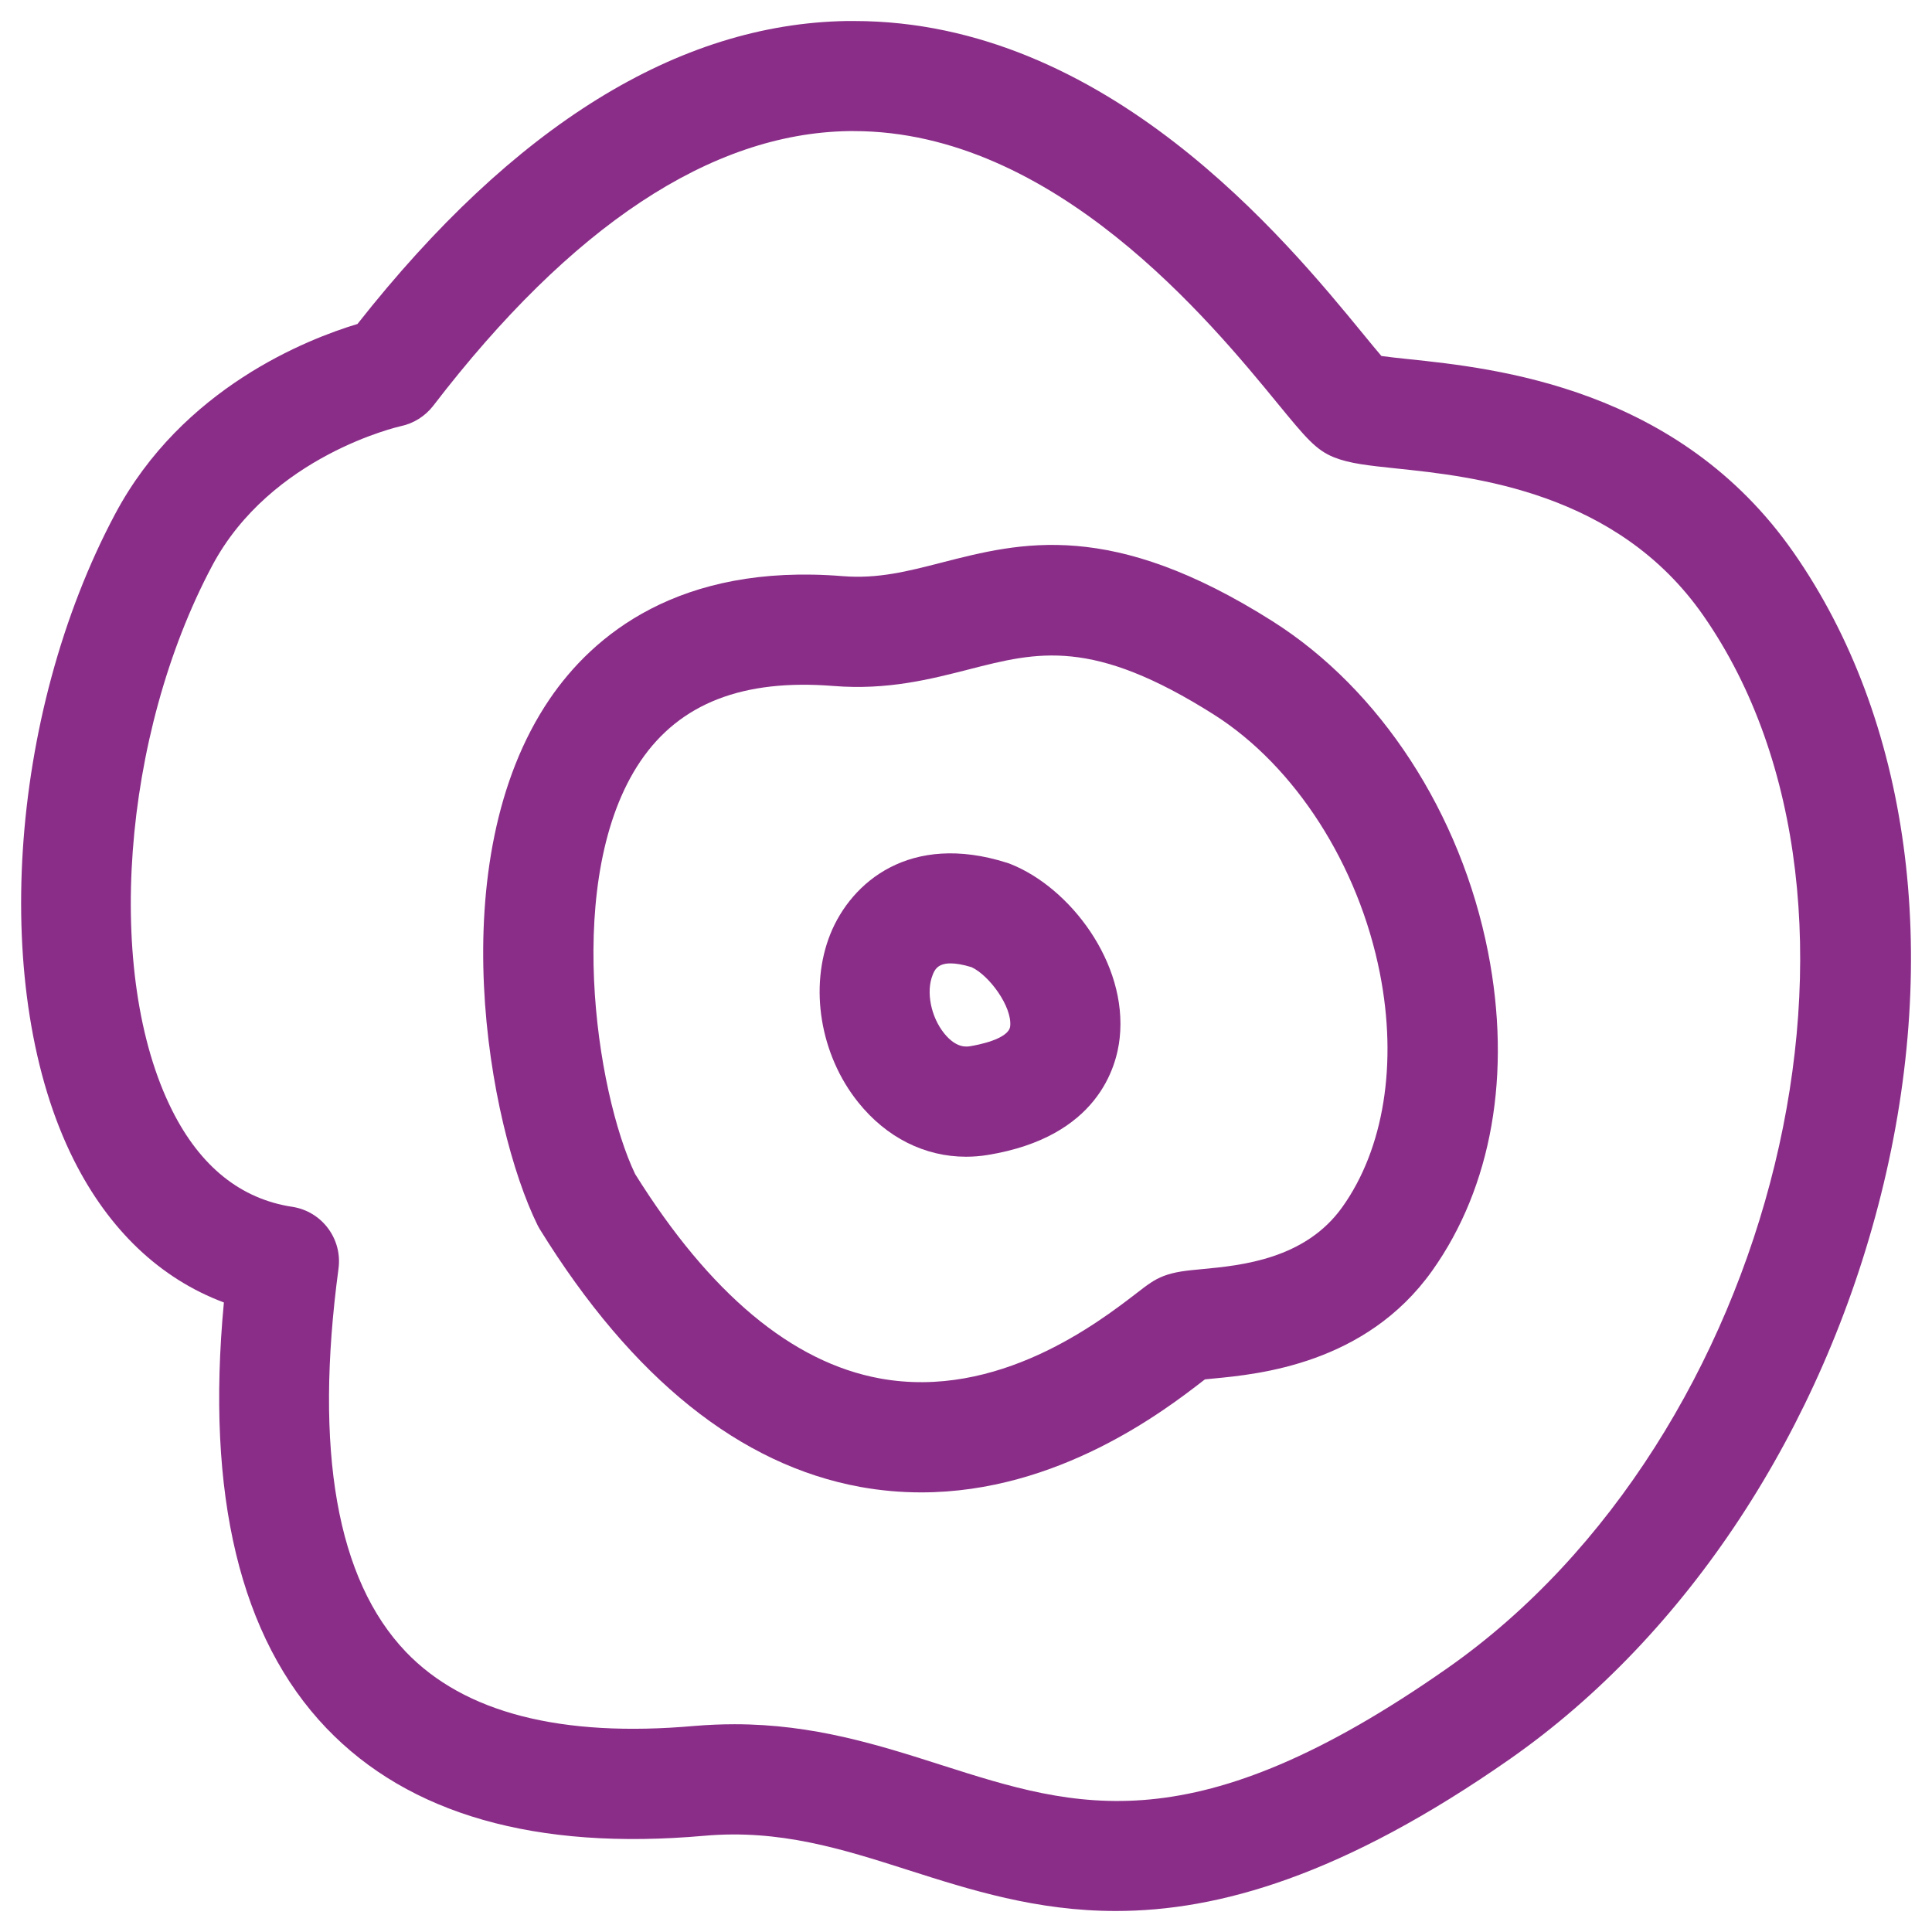
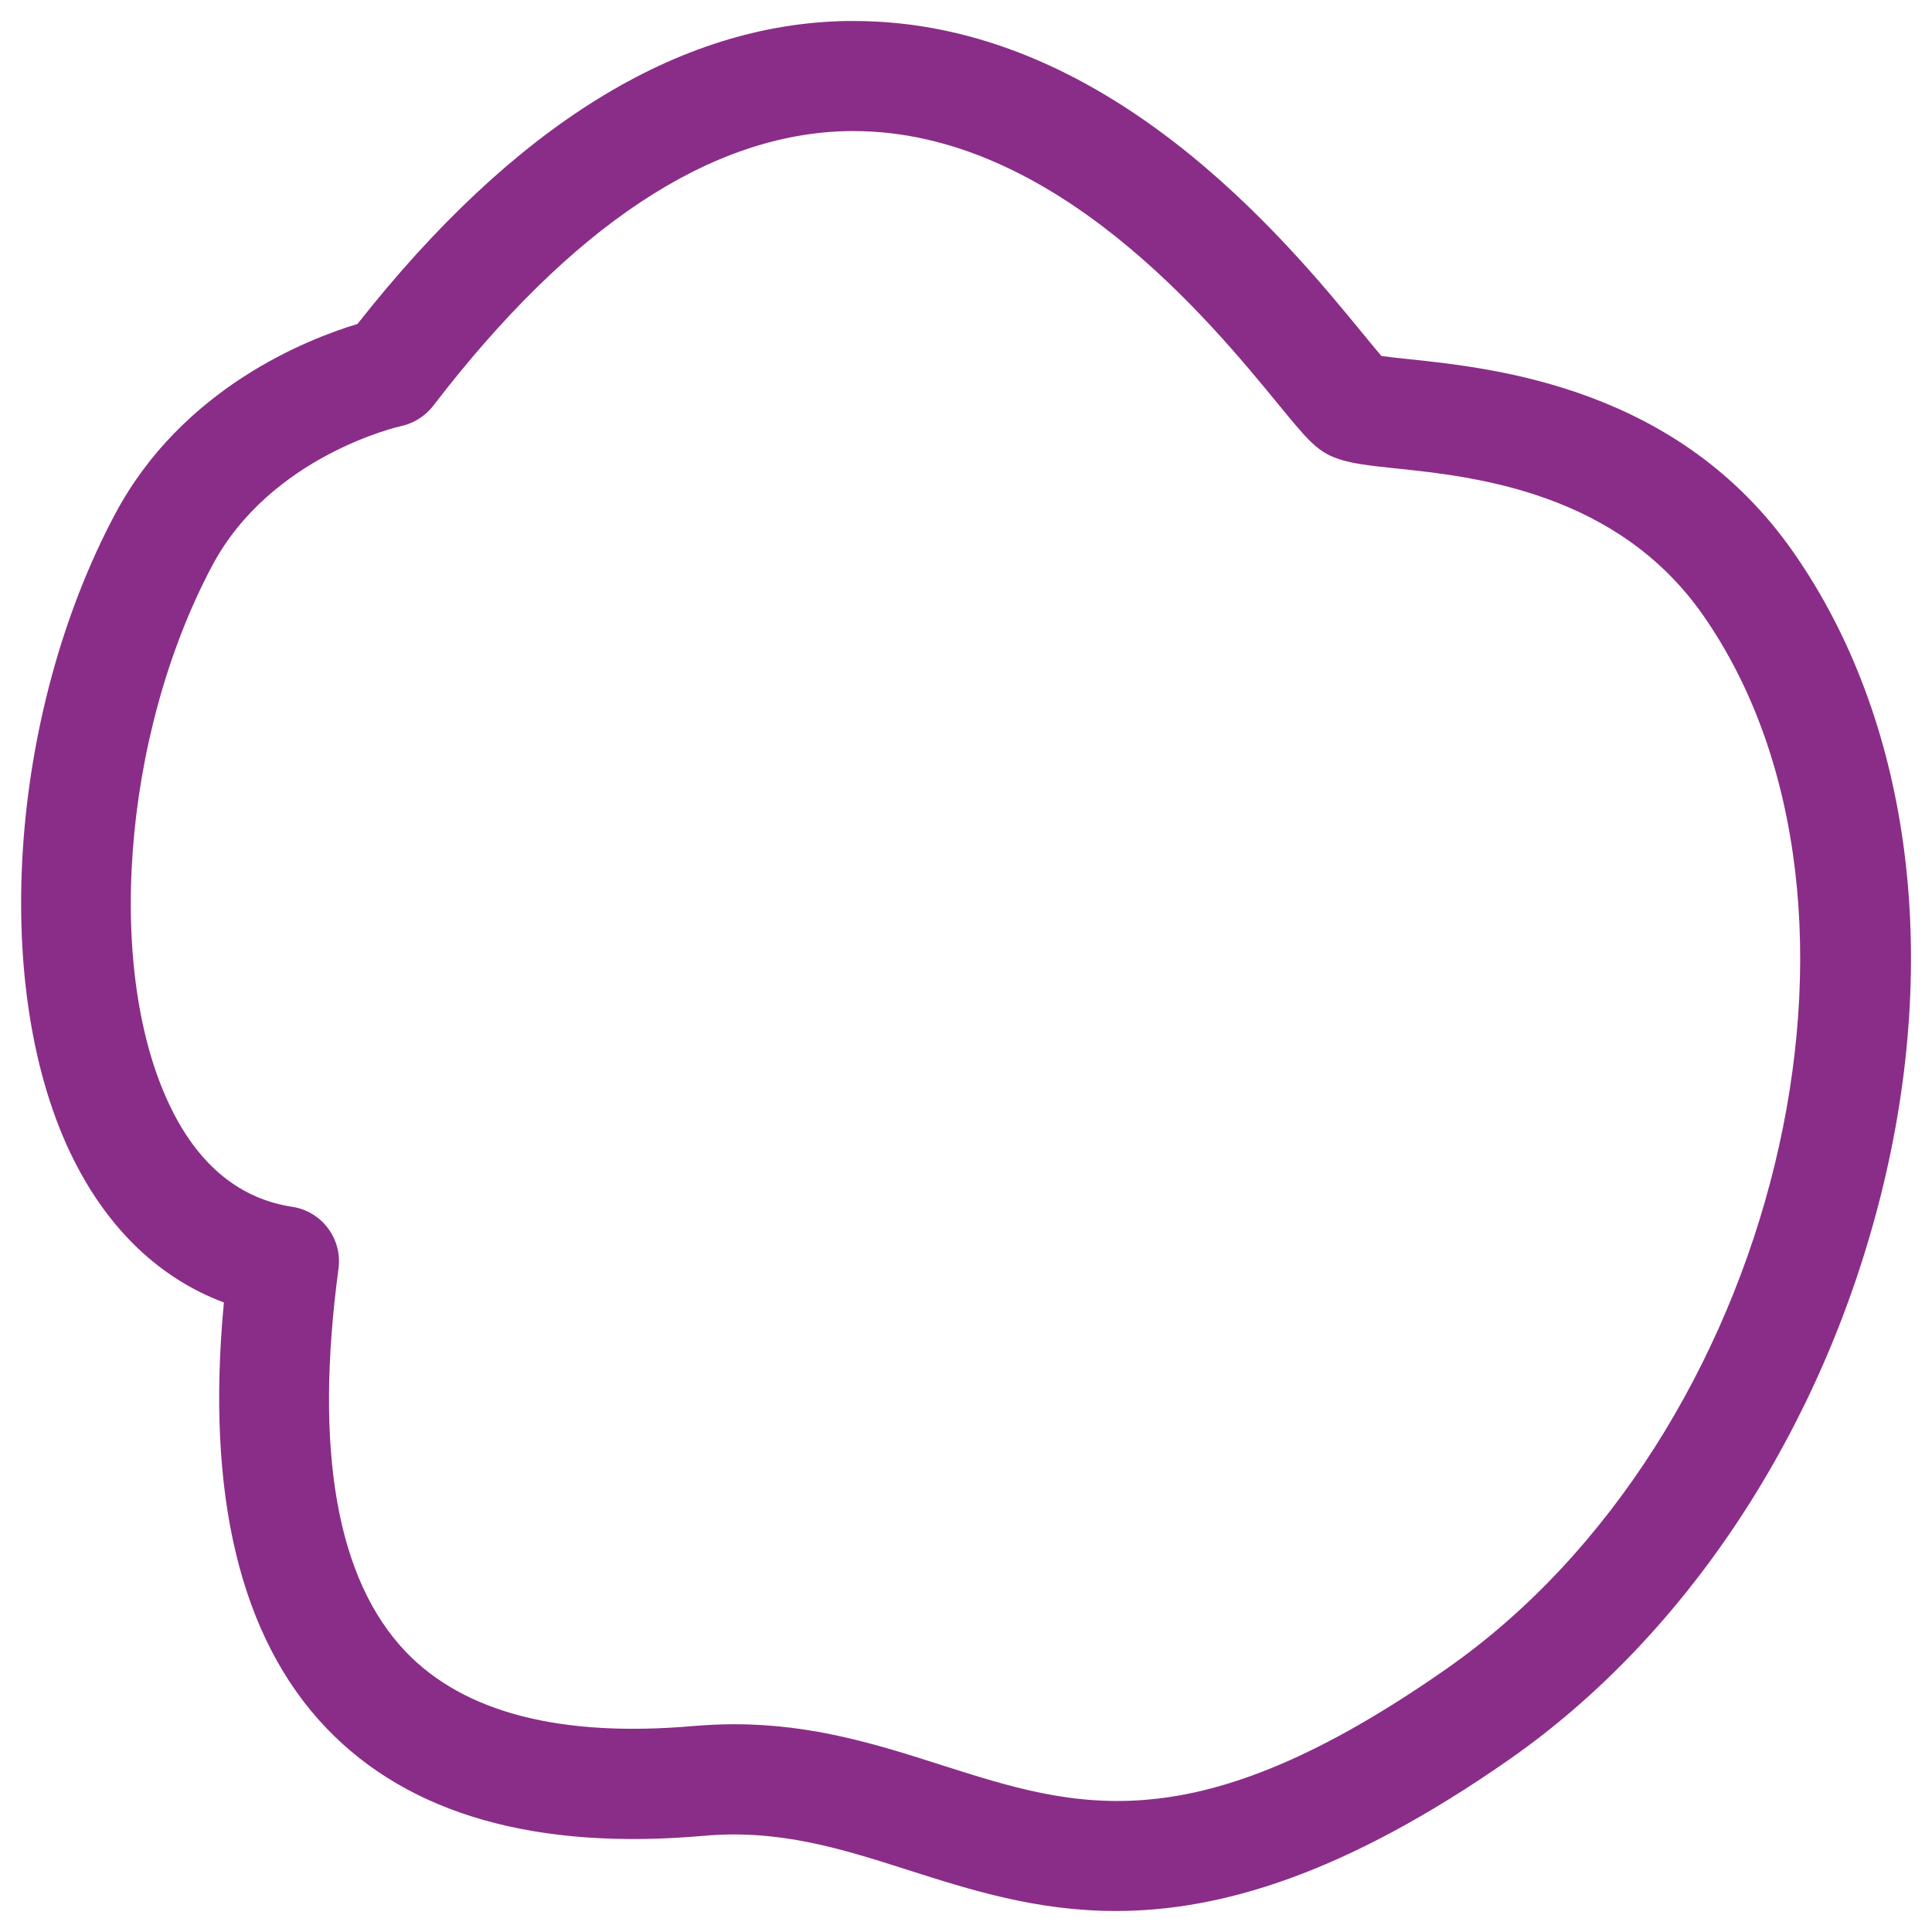
<svg xmlns="http://www.w3.org/2000/svg" version="1.1" x="0px" y="0px" viewBox="0 0 170.08 170.08" style="enable-background:new 0 0 170.08 170.08;" xml:space="preserve">
  <style type="text/css">
	.st0{fill:none;}
	.st1{fill:#8A2D88;}
</style>
  <g id="Boundingbox">
-     <rect class="st0" width="170.08" height="170.08" />
-   </g>
+     </g>
  <g id="Icon">
    <g>
      <g>
        <path class="st1" d="M98.23,168.23c-6.98,0-12.79-1.85-18.27-3.6c-5.82-1.86-11.32-3.61-17.97-3.02     c-14.8,1.31-25.99-1.88-33.26-9.48c-7.59-7.94-10.62-20.54-9.02-37.47c-5.59-2.09-10.11-6.36-13.22-12.56     c-7.36-14.67-5.8-39.11,3.64-56.84l0,0c5.92-11.13,16.96-15.42,21.34-16.74C45.22,11.06,59.7,2.09,74.55,1.85     c0.21,0,0.42,0,0.62,0c22.25,0,38.05,19.28,44.84,27.56c0.56,0.68,1.16,1.42,1.6,1.93c0.64,0.09,1.55,0.19,2.33,0.27     c7.74,0.81,23.85,2.51,33.97,17.05c10.2,14.65,13,35.24,7.68,56.5c-5.17,20.66-17.06,38.76-32.62,49.66     C118.2,165.15,107.23,168.23,98.23,168.23z M64.67,151.79c6.94,0,12.67,1.82,18.23,3.6c11.92,3.8,22.21,7.09,44.51-8.53     c28.99-20.3,40.37-67.06,22.54-92.67c-7.59-10.91-20.24-12.24-27.03-12.95c-2.47-0.26-4.1-0.43-5.48-0.98     c-1.6-0.64-2.51-1.75-4.94-4.71c-5.91-7.21-19.68-24.01-37.35-24.01c-0.15,0-0.3,0-0.45,0c-12.1,0.2-24.4,8.33-36.56,24.18     c-0.71,0.92-1.73,1.56-2.87,1.8c-0.09,0.02-11.43,2.57-16.59,12.28l0,0c-7.96,14.96-9.51,36.02-3.53,47.94     c2.48,4.95,6.04,7.81,10.58,8.5c2.61,0.4,4.42,2.82,4.07,5.44c-2.15,16.03-0.15,27.38,5.93,33.74c5.13,5.36,13.67,7.56,25.4,6.52     C62.35,151.84,63.53,151.79,64.67,151.79z" />
      </g>
      <g>
-         <path class="st1" d="M81.1,131.38c-1.74,0-3.53-0.15-5.36-0.48c-10.59-1.93-20.08-9.54-28.19-22.64     c-0.08-0.13-0.16-0.27-0.23-0.41c-4.32-8.75-8.61-32.06,1.06-46.3c3.79-5.58,11.35-12,25.8-10.83c3.11,0.25,5.7-0.42,8.7-1.19     c7.01-1.8,14.94-3.84,29.16,5.17c9.47,6,16.56,16.89,18.96,29.13c2.09,10.69,0.34,20.65-4.93,28.05     c-5.84,8.2-15.26,9.1-19.28,9.48c-0.23,0.02-0.48,0.05-0.71,0.07c-0.05,0.04-0.1,0.07-0.15,0.11     C102.56,124.15,93.16,131.38,81.1,131.38z M55.91,103.35c6.58,10.54,13.83,16.59,21.56,18c10.36,1.89,19.22-4.92,22.55-7.48     c1.02-0.79,1.59-1.22,2.42-1.54c1-0.38,2.02-0.48,3.43-0.61c3.38-0.32,9.03-0.86,12.3-5.46c3.66-5.13,4.87-12.63,3.31-20.56     c-1.87-9.54-7.47-18.27-14.63-22.8c-10.68-6.76-15.48-5.53-21.56-3.97c-3.36,0.86-7.17,1.84-11.9,1.46     c-7.98-0.64-13.54,1.52-17,6.61C49.56,77.08,52.46,96.13,55.91,103.35z" />
-       </g>
+         </g>
      <g>
-         <path class="st1" d="M85.04,101.83c-3.62,0-7-1.68-9.49-4.79c-3.35-4.17-4.33-10.13-2.45-14.82c1.85-4.58,7.02-8.97,15.54-6.27     c0.11,0.03,0.21,0.07,0.31,0.11c5.22,2.06,10.33,8.7,9.62,15.31c-0.27,2.57-1.95,8.72-11.59,10.3     C86.32,101.78,85.68,101.83,85.04,101.83z M83.68,84.81c-1.17,0-1.42,0.62-1.58,1.03c-0.59,1.47-0.15,3.68,1.02,5.13     c1.07,1.33,1.99,1.18,2.29,1.13c0.57-0.09,3.4-0.61,3.52-1.76c0.18-1.71-1.84-4.48-3.41-5.2C84.73,84.9,84.13,84.81,83.68,84.81z     " />
-       </g>
+         </g>
    </g>
  </g>
</svg>